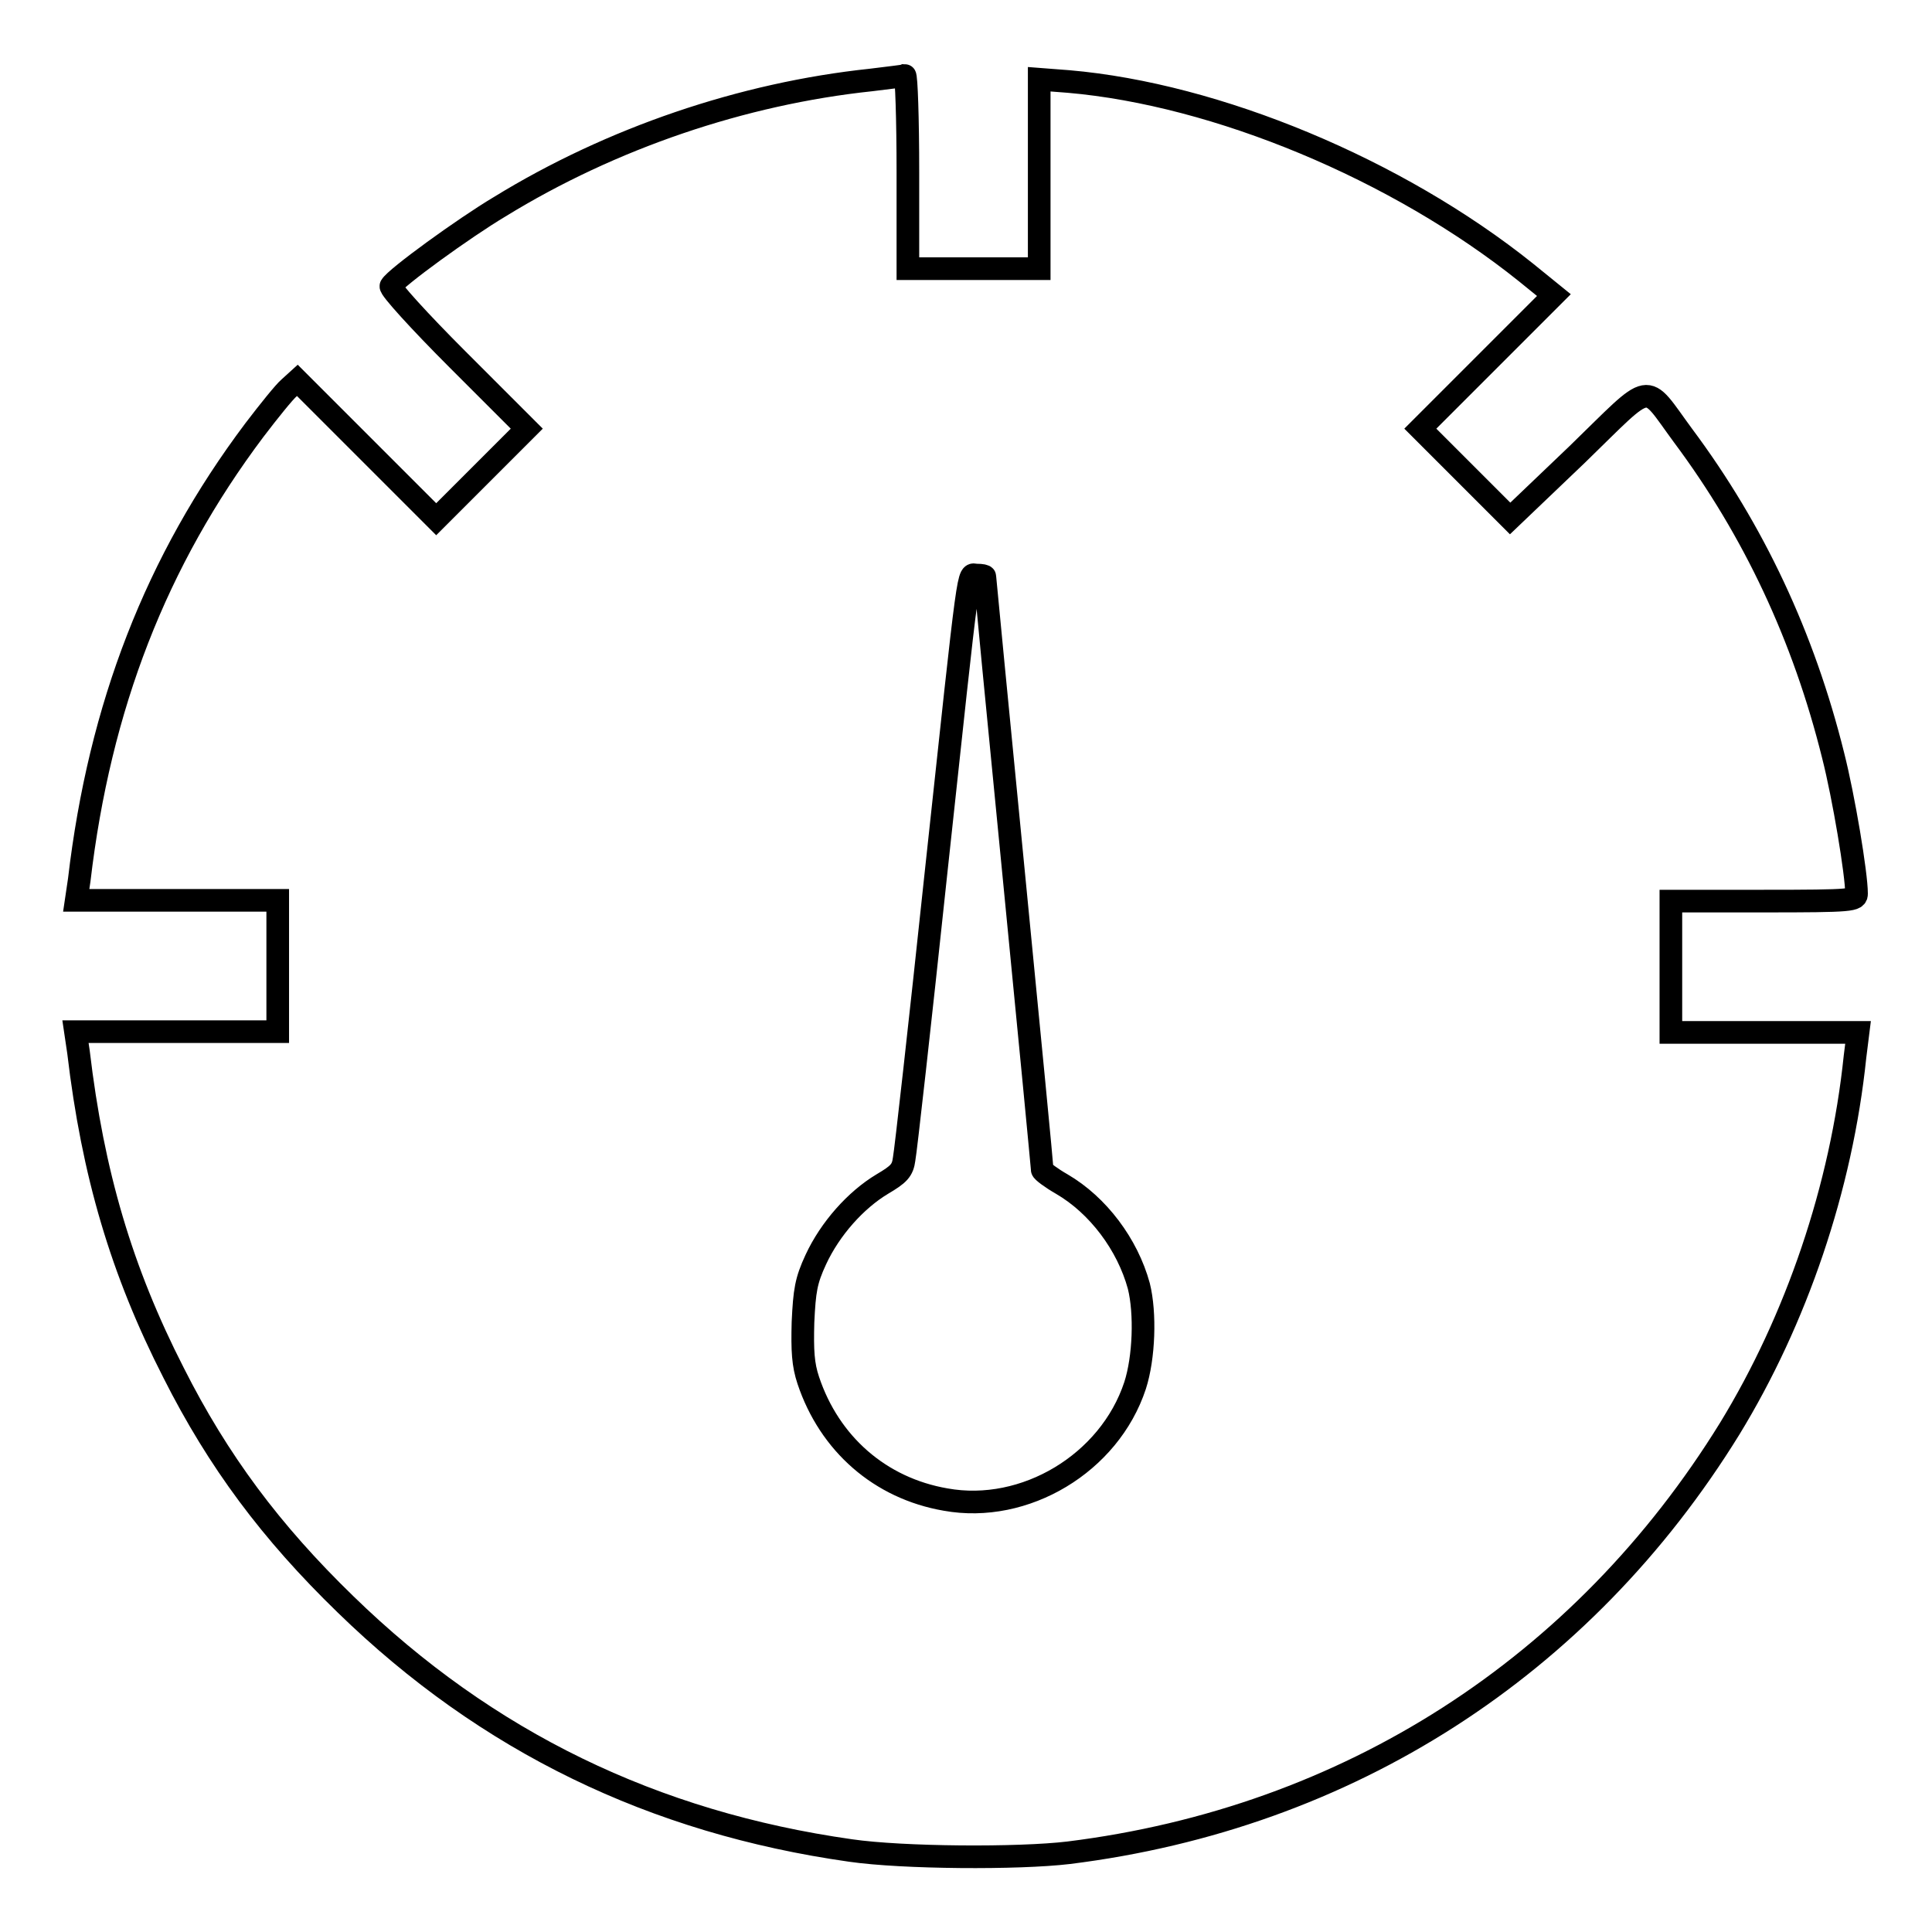
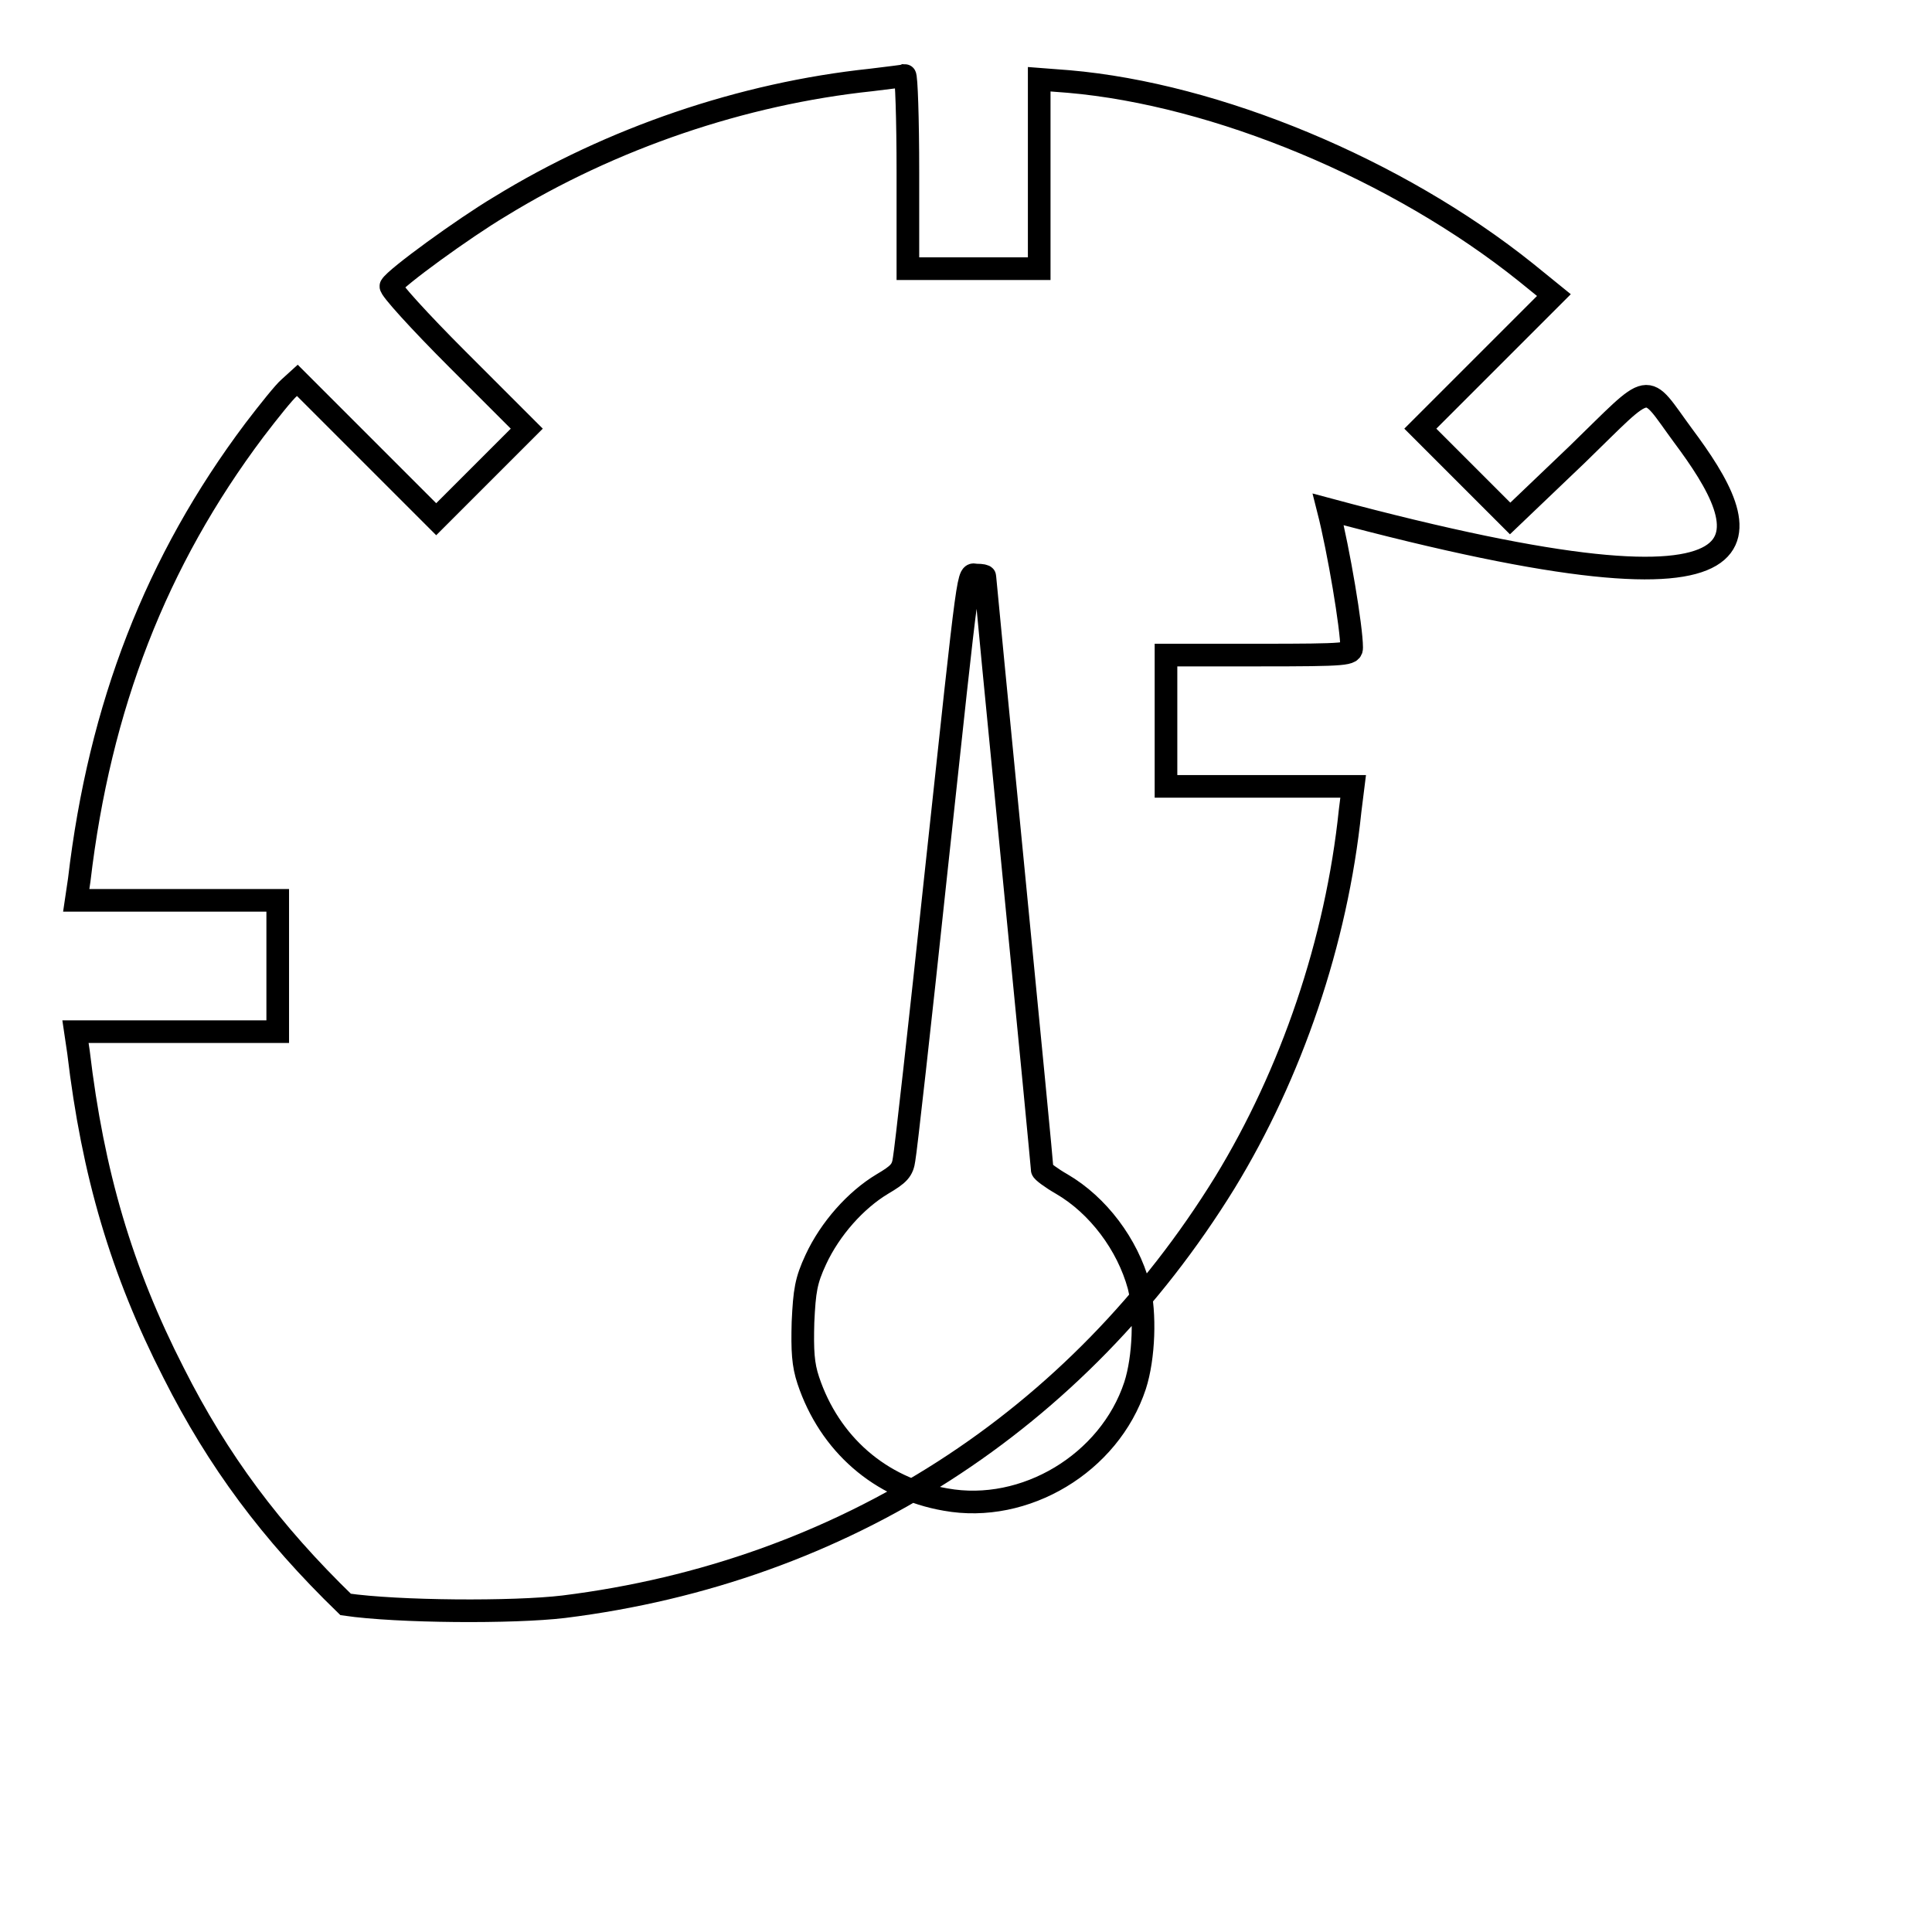
<svg xmlns="http://www.w3.org/2000/svg" version="1.1" x="0px" y="0px" viewBox="0 0 256 256" enable-background="new 0 0 256 256" xml:space="preserve">
  <g>
    <g>
      <g>
-         <path stroke-width="3" fill-opacity="0" stroke="#000000" d="M115.4,10.6c-17,1.8-34.4,7.7-49.2,16.8c-4.7,2.8-13.8,9.4-14.4,10.5c-0.2,0.3,3.8,4.7,8.8,9.7l9.2,9.2l-6,6l-6,6l-9.2-9.2l-9.2-9.2l-1.1,1c-0.6,0.5-2.7,3.1-4.6,5.6c-13,17.3-20.5,36.6-23.2,59.6l-0.4,2.7h13.4h13.3v8.7v8.7H23.4H10l0.4,2.7c1.9,16.1,5.7,29,12.6,42.5c5.9,11.7,12.9,21.1,22.8,30.7c18.7,18.2,40.8,28.9,66.9,32.6c6.9,1,22.2,1.1,28.9,0.3c37-4.6,68.1-24.6,87.6-56.2c8.8-14.4,14.8-31.9,16.6-49.3l0.4-3.2h-12.4h-12.4v-8.7v-8.7h12.3c11.9,0,12.3-0.1,12.3-1c0-2.6-1.7-12.8-3.1-18.3C239,84.4,232.4,70.3,223,57.7c-5.3-7.2-3.8-7.4-14,2.5l-8.9,8.5l-5.9-5.9l-6-6l8.9-8.9l8.8-8.8l-3.7-3c-17.1-13.7-41-23.6-60.6-25.3l-3.9-0.3V23v12.6H129h-8.7V22.8c0-7.1-0.2-12.8-0.4-12.8C119.7,10.1,117.7,10.3,115.4,10.6z M130.5,76.4c0,0.2,1.7,17.8,3.8,39.2c2.1,21.4,3.8,39.1,3.8,39.4c0,0.2,1.2,1.1,2.6,1.9c4.8,2.8,8.7,8,10.2,13.5c0.9,3.6,0.7,9.5-0.5,13.2c-3.4,10.3-14.6,17-25.1,15.1c-8.7-1.5-15.4-7.4-18.2-15.8c-0.7-2.1-0.8-3.9-0.7-7.7c0.2-4.2,0.4-5.5,1.7-8.3c1.9-4.1,5.3-7.9,8.8-10c2.2-1.3,2.7-1.8,2.9-3.3c0.2-1,2.1-17.9,4.2-37.7c4.6-42.7,4.2-39.7,5.4-39.7C130.1,76.2,130.5,76.3,130.5,76.4z" />
+         <path stroke-width="3" fill-opacity="0" stroke="#000000" d="M115.4,10.6c-17,1.8-34.4,7.7-49.2,16.8c-4.7,2.8-13.8,9.4-14.4,10.5c-0.2,0.3,3.8,4.7,8.8,9.7l9.2,9.2l-6,6l-6,6l-9.2-9.2l-9.2-9.2l-1.1,1c-0.6,0.5-2.7,3.1-4.6,5.6c-13,17.3-20.5,36.6-23.2,59.6l-0.4,2.7h13.4h13.3v8.7v8.7H23.4H10l0.4,2.7c1.9,16.1,5.7,29,12.6,42.5c5.9,11.7,12.9,21.1,22.8,30.7c6.9,1,22.2,1.1,28.9,0.3c37-4.6,68.1-24.6,87.6-56.2c8.8-14.4,14.8-31.9,16.6-49.3l0.4-3.2h-12.4h-12.4v-8.7v-8.7h12.3c11.9,0,12.3-0.1,12.3-1c0-2.6-1.7-12.8-3.1-18.3C239,84.4,232.4,70.3,223,57.7c-5.3-7.2-3.8-7.4-14,2.5l-8.9,8.5l-5.9-5.9l-6-6l8.9-8.9l8.8-8.8l-3.7-3c-17.1-13.7-41-23.6-60.6-25.3l-3.9-0.3V23v12.6H129h-8.7V22.8c0-7.1-0.2-12.8-0.4-12.8C119.7,10.1,117.7,10.3,115.4,10.6z M130.5,76.4c0,0.2,1.7,17.8,3.8,39.2c2.1,21.4,3.8,39.1,3.8,39.4c0,0.2,1.2,1.1,2.6,1.9c4.8,2.8,8.7,8,10.2,13.5c0.9,3.6,0.7,9.5-0.5,13.2c-3.4,10.3-14.6,17-25.1,15.1c-8.7-1.5-15.4-7.4-18.2-15.8c-0.7-2.1-0.8-3.9-0.7-7.7c0.2-4.2,0.4-5.5,1.7-8.3c1.9-4.1,5.3-7.9,8.8-10c2.2-1.3,2.7-1.8,2.9-3.3c0.2-1,2.1-17.9,4.2-37.7c4.6-42.7,4.2-39.7,5.4-39.7C130.1,76.2,130.5,76.3,130.5,76.4z" />
      </g>
    </g>
  </g>
</svg>